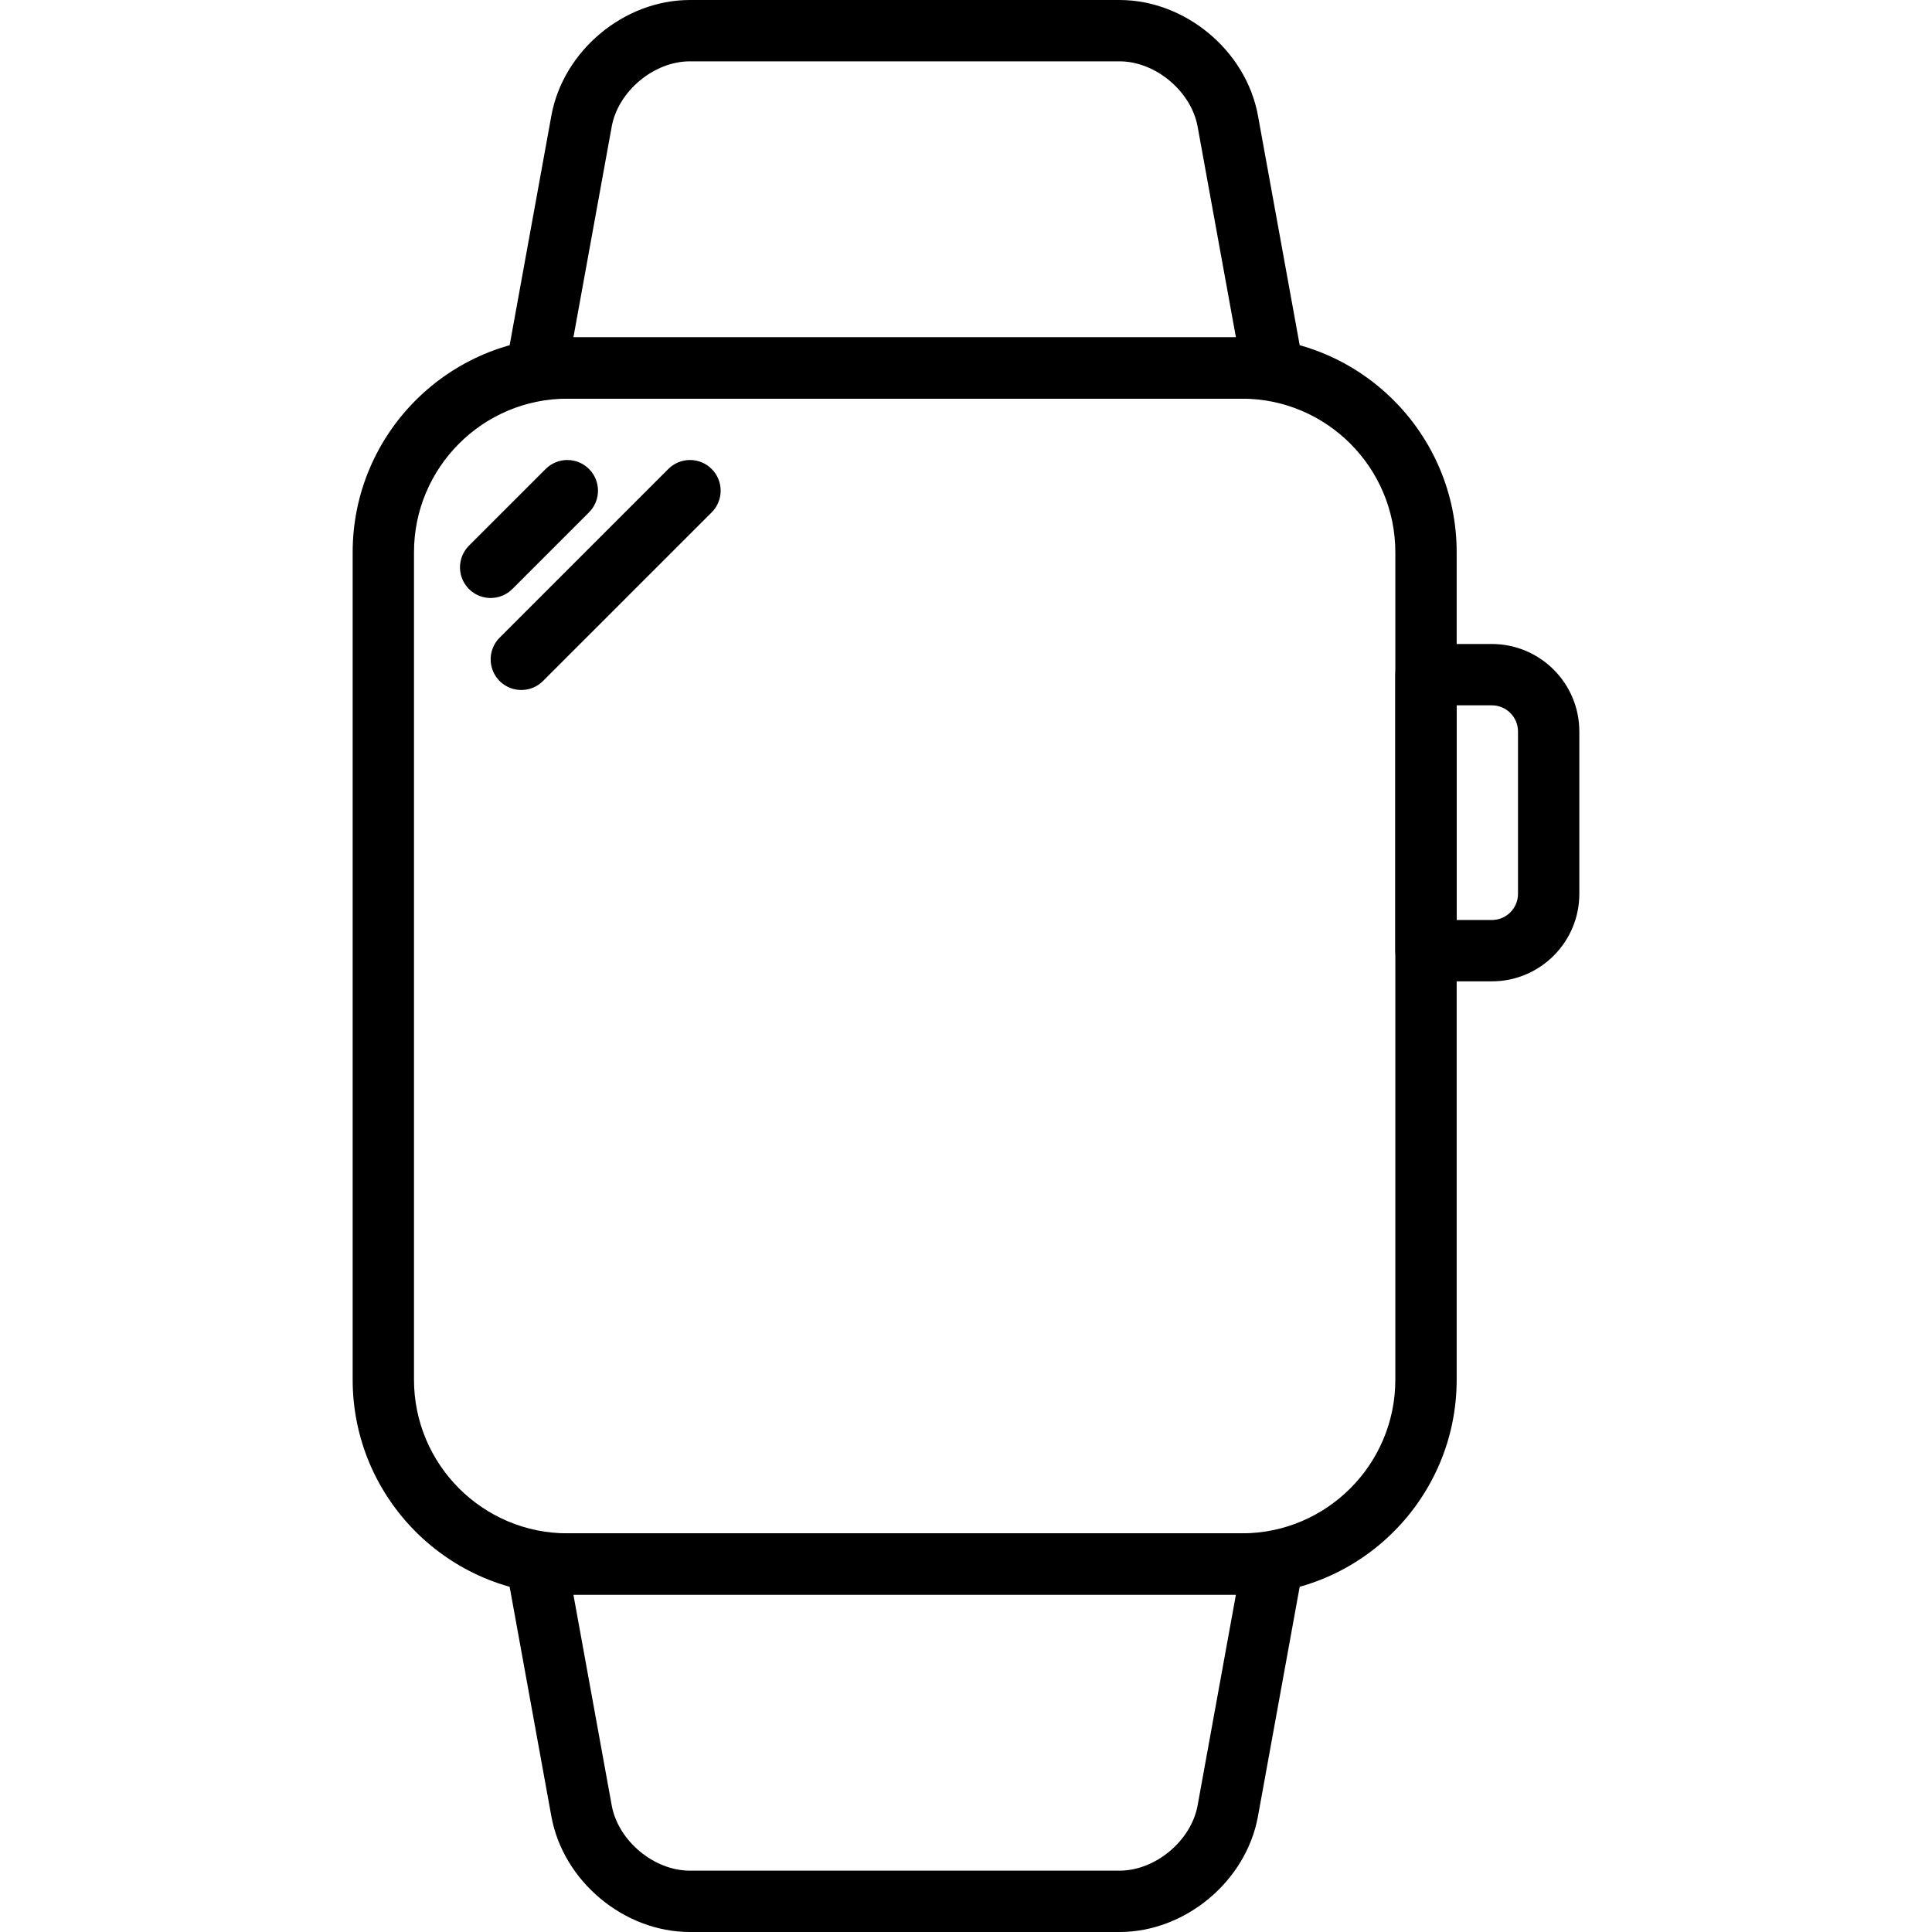
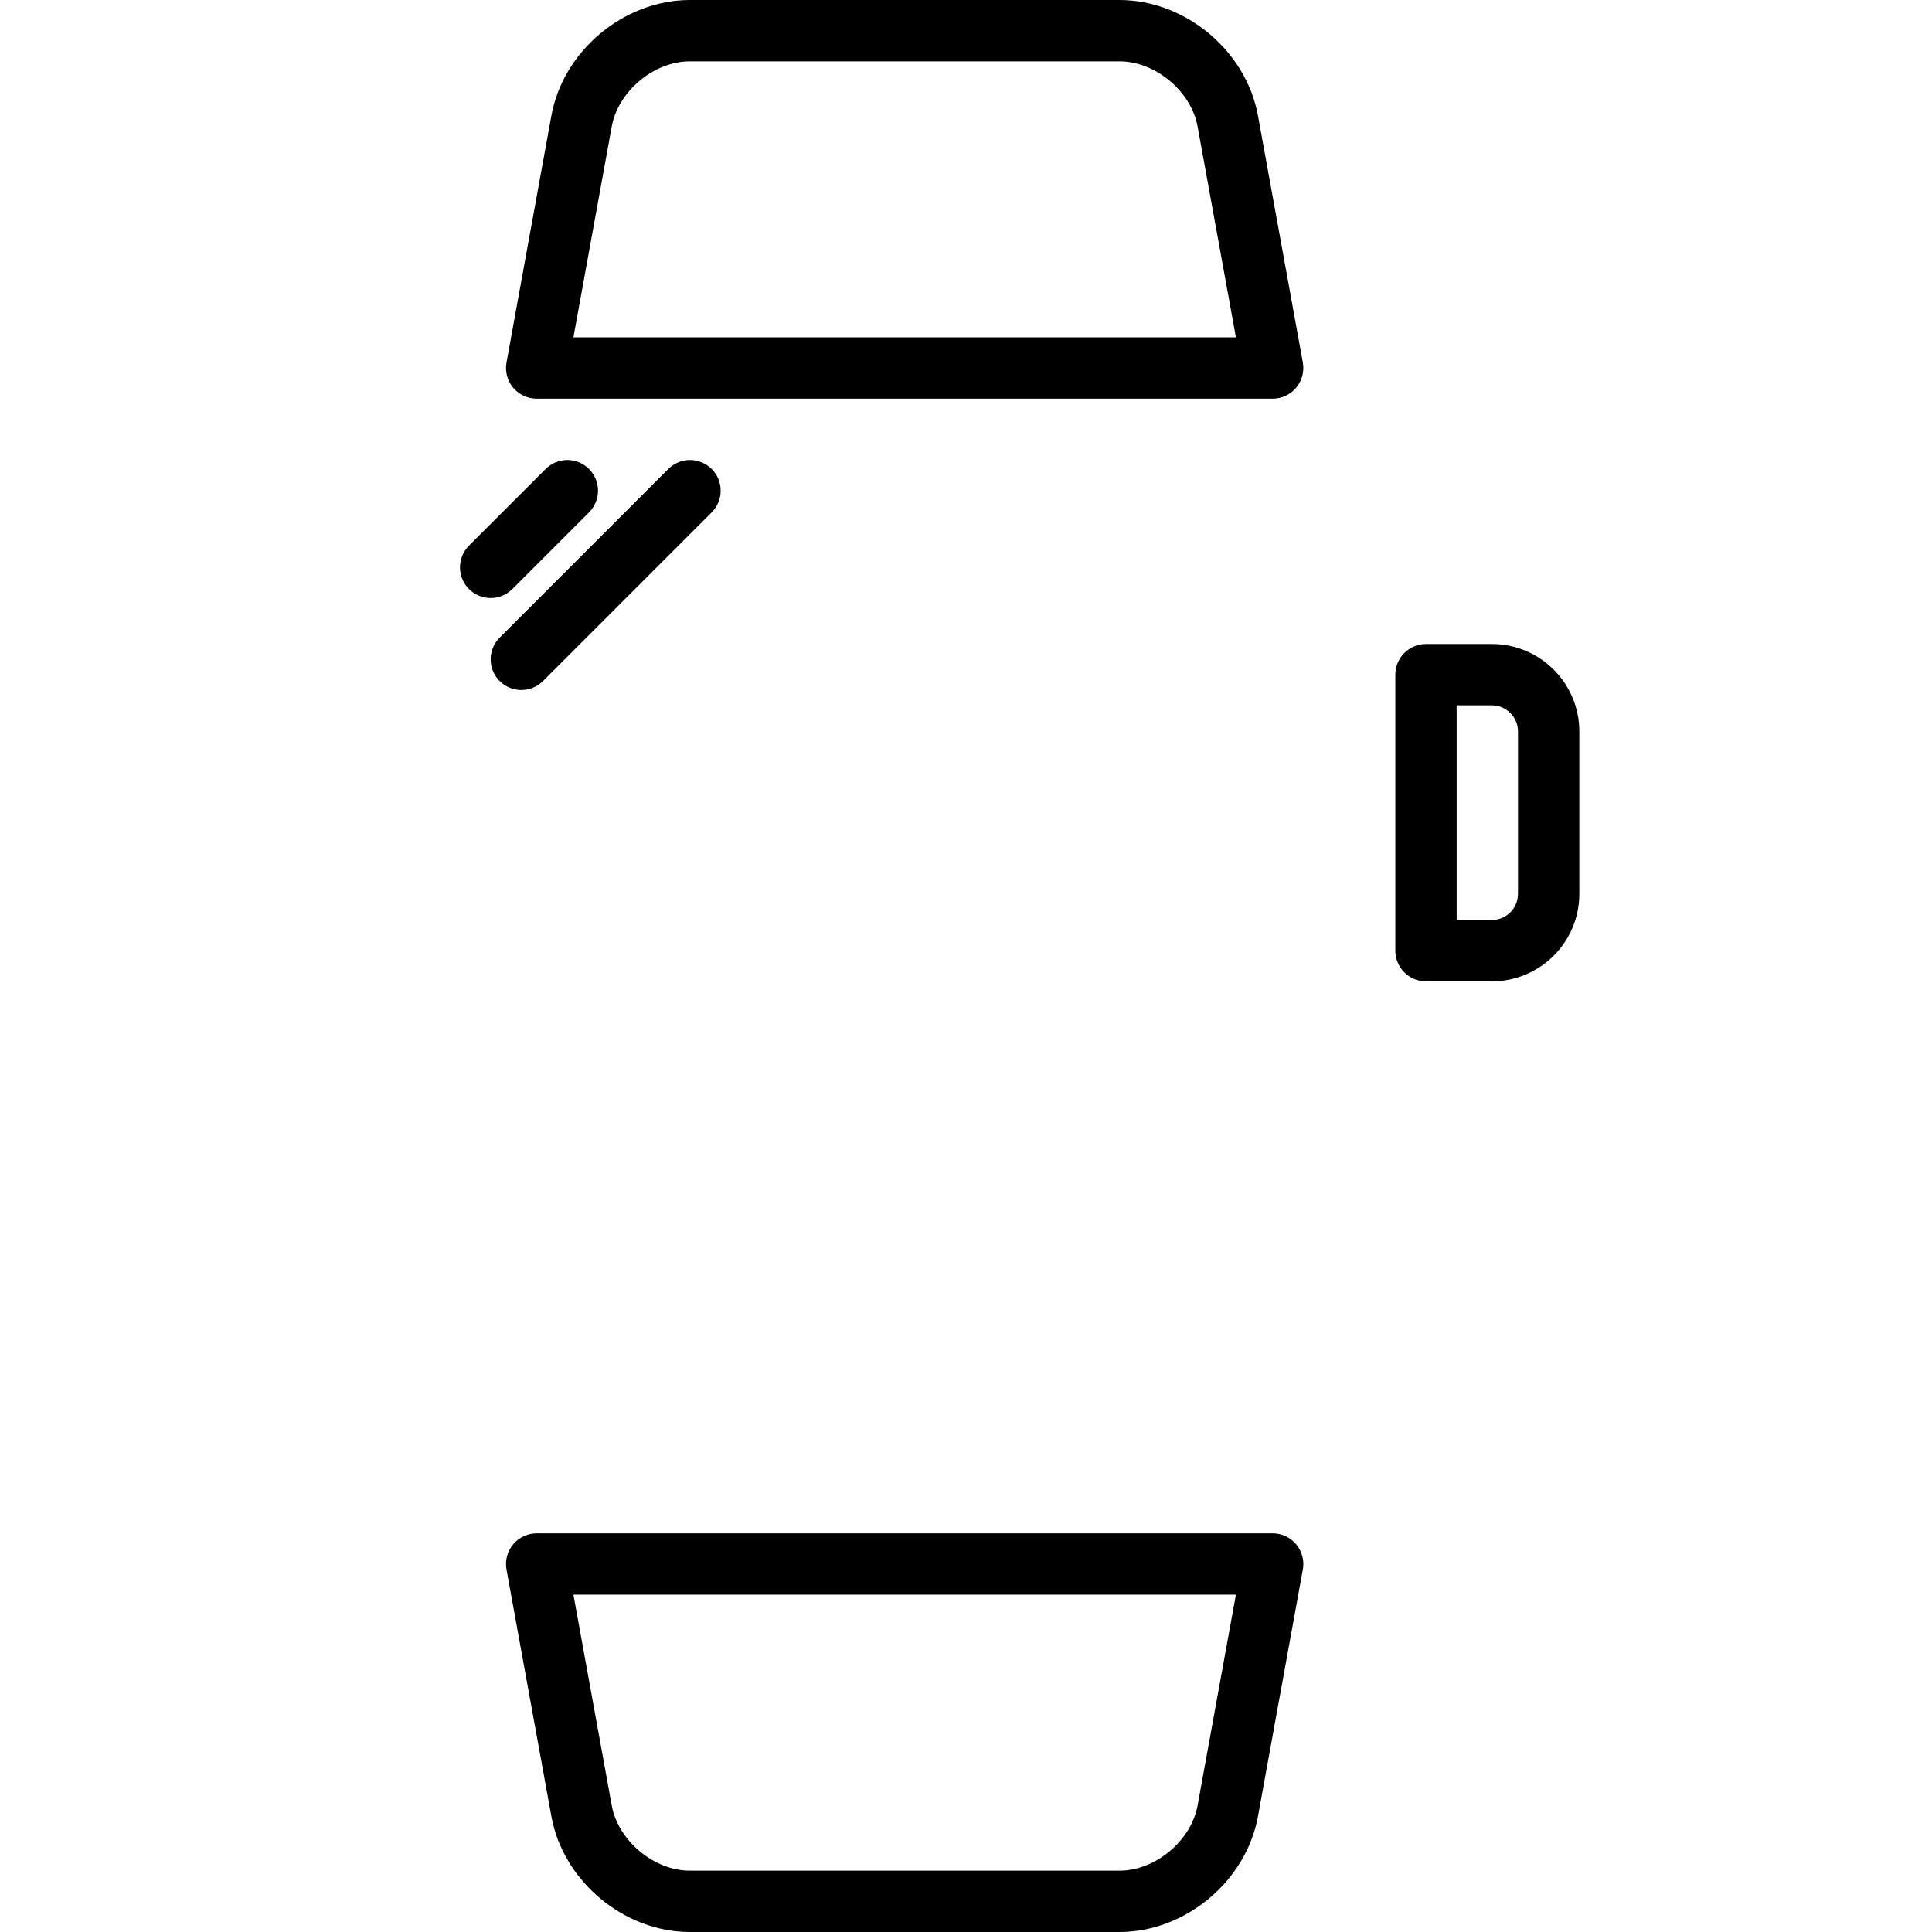
<svg xmlns="http://www.w3.org/2000/svg" width="512" height="512" viewBox="0 0 512 512" fill="none">
  <g clip-path="url(#clip0_924_128)">
-     <path d="M329.139 89.397H150.354C118.984 89.397 93.461 114.944 93.461 146.349V365.651C93.461 397.056 118.984 422.604 150.354 422.604H329.139C360.51 422.604 386.032 397.056 386.032 365.651V146.349C386.032 114.944 360.51 89.397 329.139 89.397ZM369.778 365.651C369.778 388.096 351.547 406.349 329.138 406.349H150.353C127.944 406.349 109.713 388.095 109.713 365.651V146.349C109.713 123.904 127.944 105.651 150.353 105.651H329.138C351.547 105.651 369.778 123.905 369.778 146.349V365.651Z" fill="black" />
    <path d="M345.266 96.071L333.371 30.634C330.244 13.452 314.132 0 296.683 0H182.809C165.365 0 149.249 13.452 146.122 30.634L134.227 96.071C134.014 97.242 134.061 98.445 134.365 99.596C134.669 100.747 135.221 101.816 135.984 102.73C136.746 103.644 137.7 104.38 138.778 104.885C139.856 105.39 141.032 105.651 142.222 105.651H337.27C338.46 105.65 339.635 105.388 340.713 104.883C341.79 104.378 342.744 103.643 343.507 102.73C344.269 101.816 344.822 100.747 345.126 99.596C345.43 98.446 345.478 97.242 345.266 96.071ZM151.96 89.396L162.113 33.539C163.82 24.167 173.295 16.254 182.808 16.254H296.682C306.195 16.254 315.671 24.175 317.377 33.539L327.532 89.396H151.96ZM343.507 409.271C342.745 408.357 341.791 407.621 340.713 407.116C339.635 406.611 338.459 406.35 337.269 406.35H142.221C141.031 406.351 139.856 406.613 138.778 407.118C137.701 407.623 136.747 408.358 135.984 409.271C135.222 410.185 134.669 411.255 134.365 412.405C134.061 413.556 134.013 414.759 134.225 415.93L146.121 481.367C149.249 498.549 165.364 512.001 182.808 512.001H296.682C314.131 512.001 330.243 498.549 333.369 481.367L345.264 415.93C345.477 414.759 345.43 413.556 345.127 412.405C344.823 411.254 344.27 410.185 343.507 409.271ZM317.378 478.46C315.671 487.826 306.196 495.745 296.683 495.745H182.809C173.296 495.745 163.82 487.832 162.114 478.46L151.959 422.602H327.531L317.378 478.46ZM395.365 170.667H377.905C376.837 170.666 375.78 170.876 374.794 171.285C373.808 171.693 372.912 172.292 372.157 173.046C371.402 173.801 370.803 174.697 370.395 175.683C369.987 176.67 369.777 177.727 369.777 178.794V251.937C369.777 253.004 369.987 254.061 370.395 255.047C370.804 256.033 371.402 256.929 372.157 257.684C372.912 258.439 373.808 259.038 374.794 259.446C375.78 259.854 376.837 260.064 377.905 260.064H395.365C408.143 260.064 418.539 249.668 418.539 236.89V193.842C418.539 181.063 408.143 170.667 395.365 170.667ZM402.285 236.889C402.284 238.724 401.555 240.484 400.257 241.781C398.96 243.079 397.2 243.808 395.365 243.81H386.032V186.92H395.365C397.2 186.921 398.96 187.651 400.257 188.949C401.555 190.246 402.284 192.006 402.285 193.84V236.889ZM156.095 124.286C155.34 123.531 154.445 122.932 153.459 122.524C152.473 122.116 151.416 121.905 150.349 121.905C149.282 121.905 148.225 122.116 147.239 122.524C146.254 122.932 145.358 123.531 144.603 124.286L124.285 144.604C123.148 145.74 122.374 147.188 122.06 148.764C121.746 150.341 121.907 151.975 122.522 153.46C123.137 154.945 124.178 156.214 125.515 157.107C126.852 158 128.423 158.477 130.031 158.476C131.098 158.477 132.155 158.268 133.141 157.859C134.127 157.451 135.022 156.851 135.776 156.095L156.094 135.777C156.849 135.023 157.448 134.127 157.856 133.142C158.265 132.156 158.475 131.099 158.475 130.032C158.475 128.965 158.265 127.908 157.857 126.922C157.448 125.936 156.85 125.04 156.095 124.286ZM188.602 124.286C187.848 123.531 186.952 122.932 185.966 122.524C184.98 122.116 183.923 121.905 182.856 121.905C181.789 121.905 180.732 122.116 179.747 122.524C178.761 122.932 177.865 123.531 177.11 124.286L132.412 168.985C131.275 170.121 130.5 171.569 130.186 173.145C129.872 174.722 130.033 176.356 130.648 177.841C131.263 179.326 132.305 180.595 133.641 181.488C134.978 182.381 136.549 182.858 138.157 182.857C139.224 182.858 140.281 182.649 141.267 182.24C142.253 181.832 143.149 181.232 143.902 180.476L188.601 135.777C189.356 135.023 189.955 134.127 190.363 133.142C190.772 132.156 190.982 131.099 190.982 130.032C190.982 128.965 190.772 127.908 190.364 126.922C189.955 125.936 189.357 125.04 188.602 124.286Z" fill="black" />
  </g>
  <defs>
    <clipPath id="clip0_924_128">
      <rect width="512" height="512" fill="white" />
    </clipPath>
  </defs>
</svg>